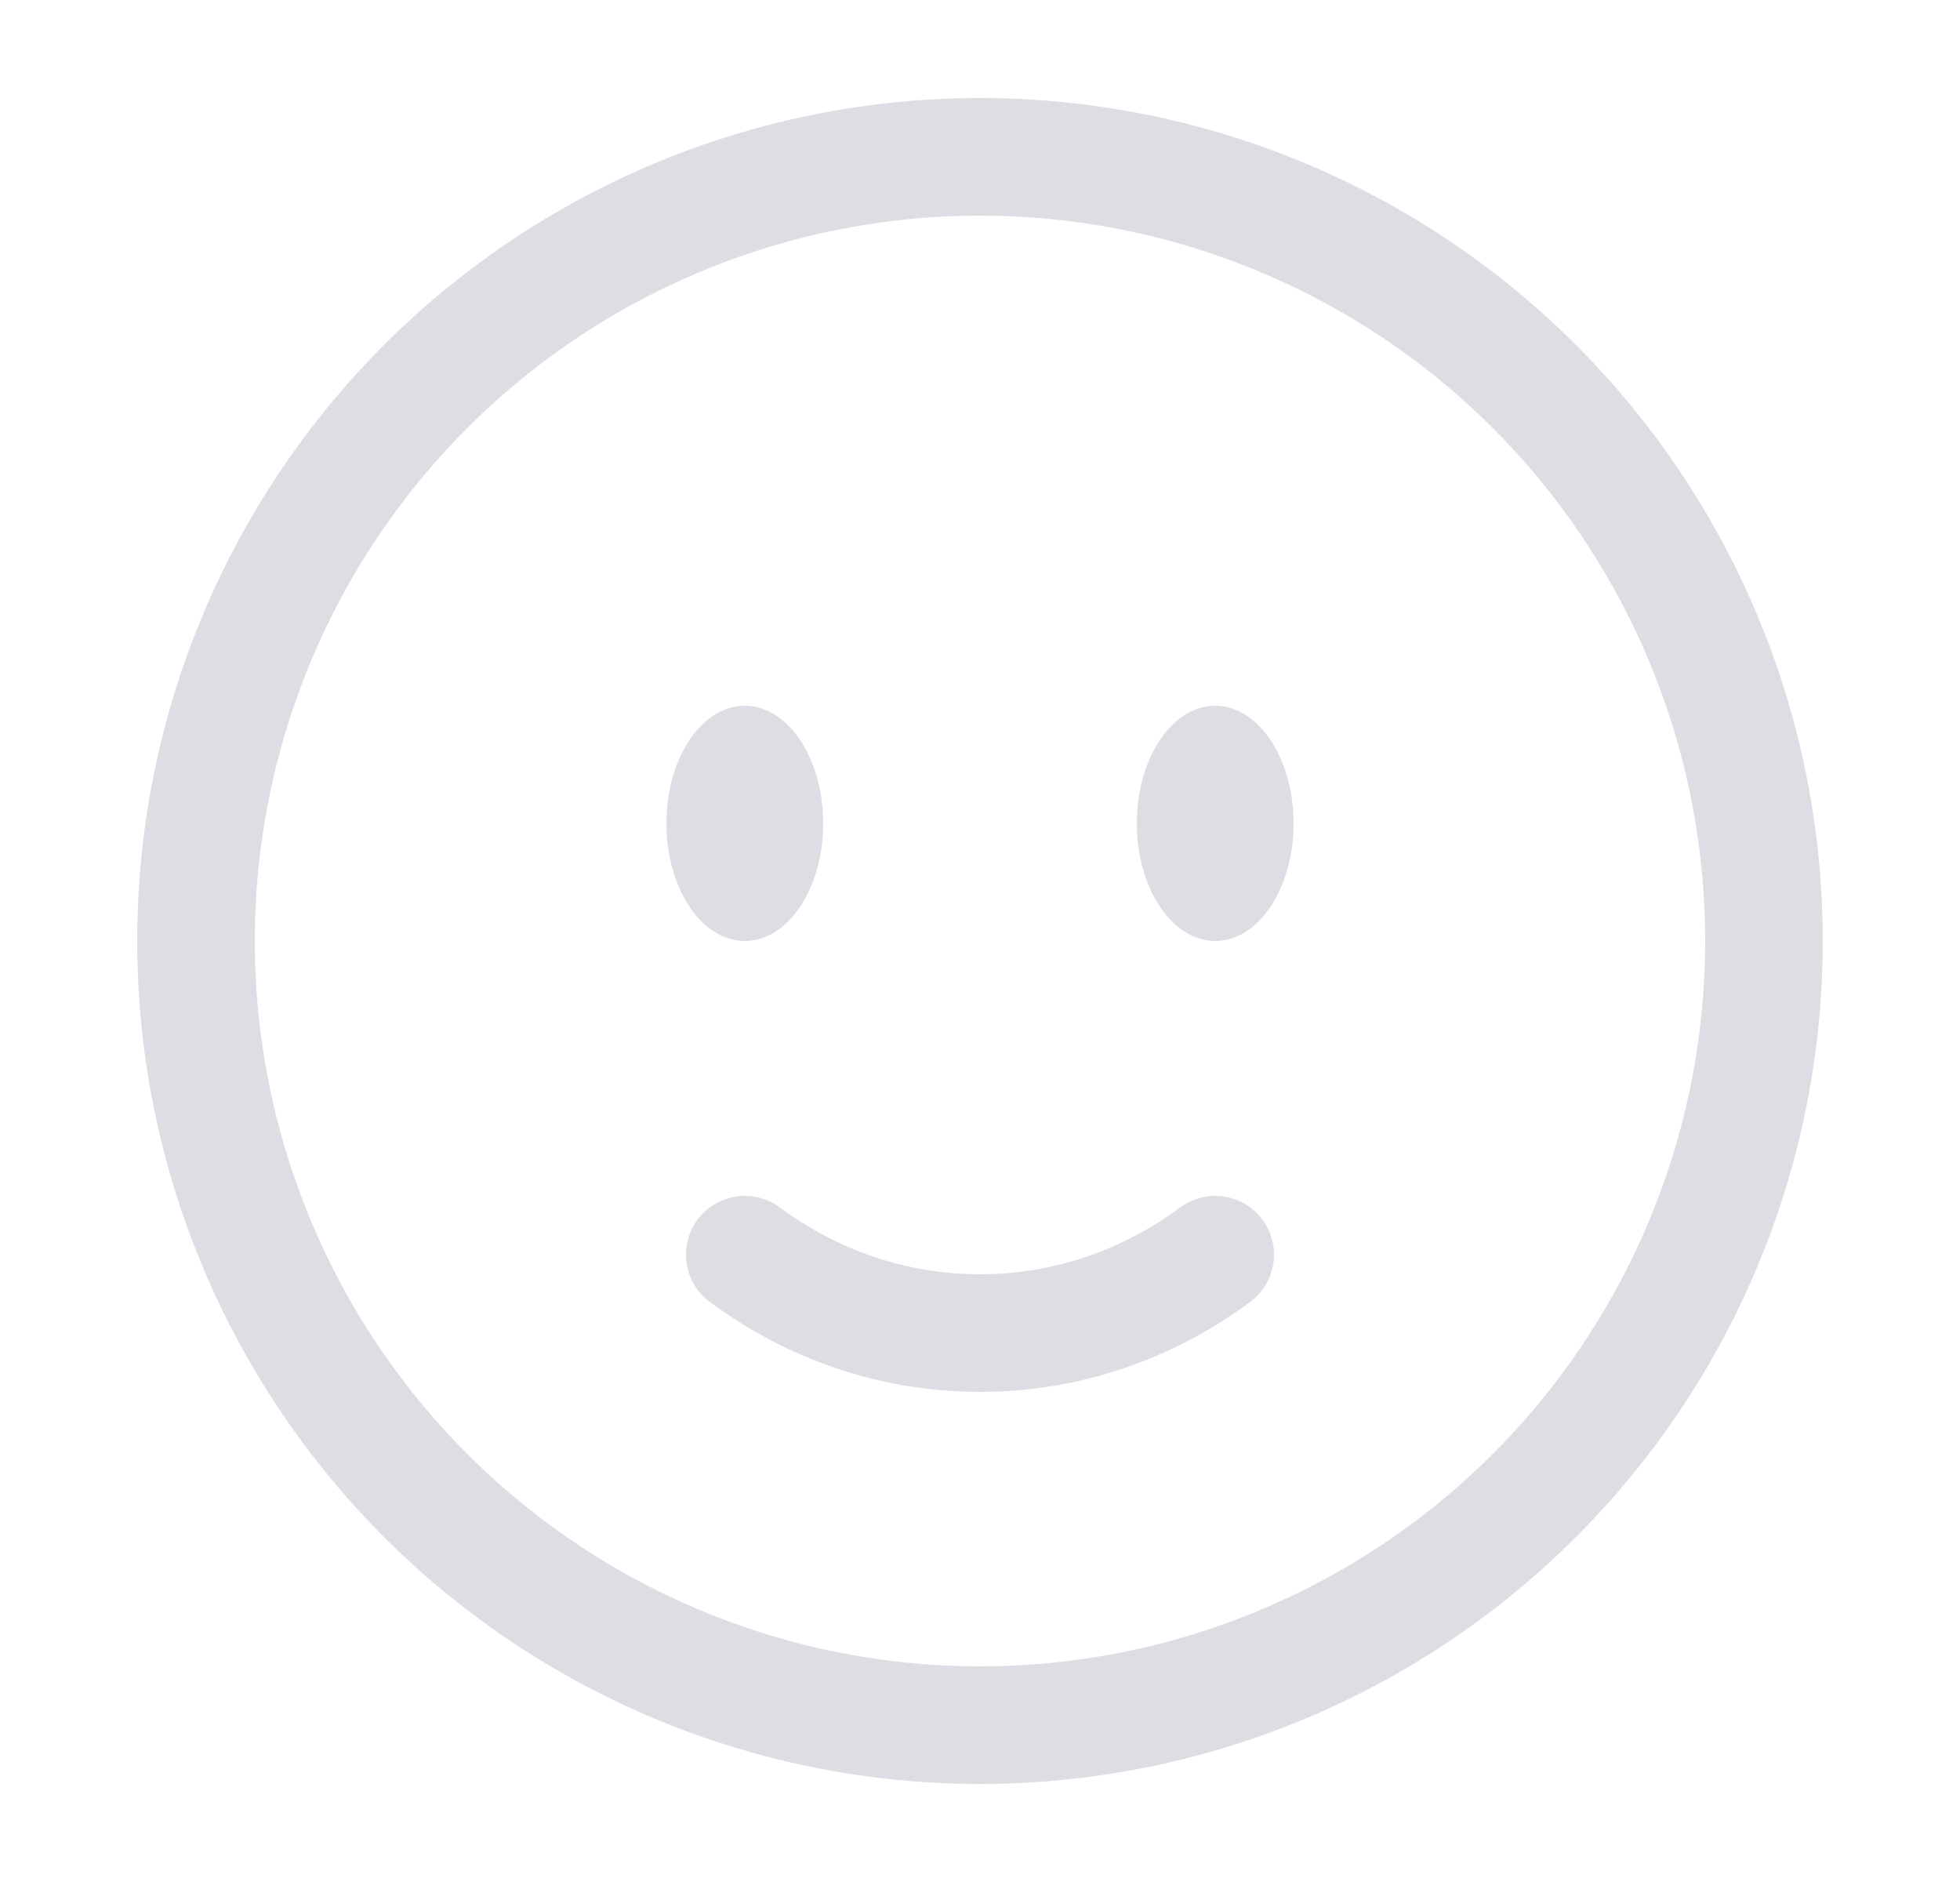
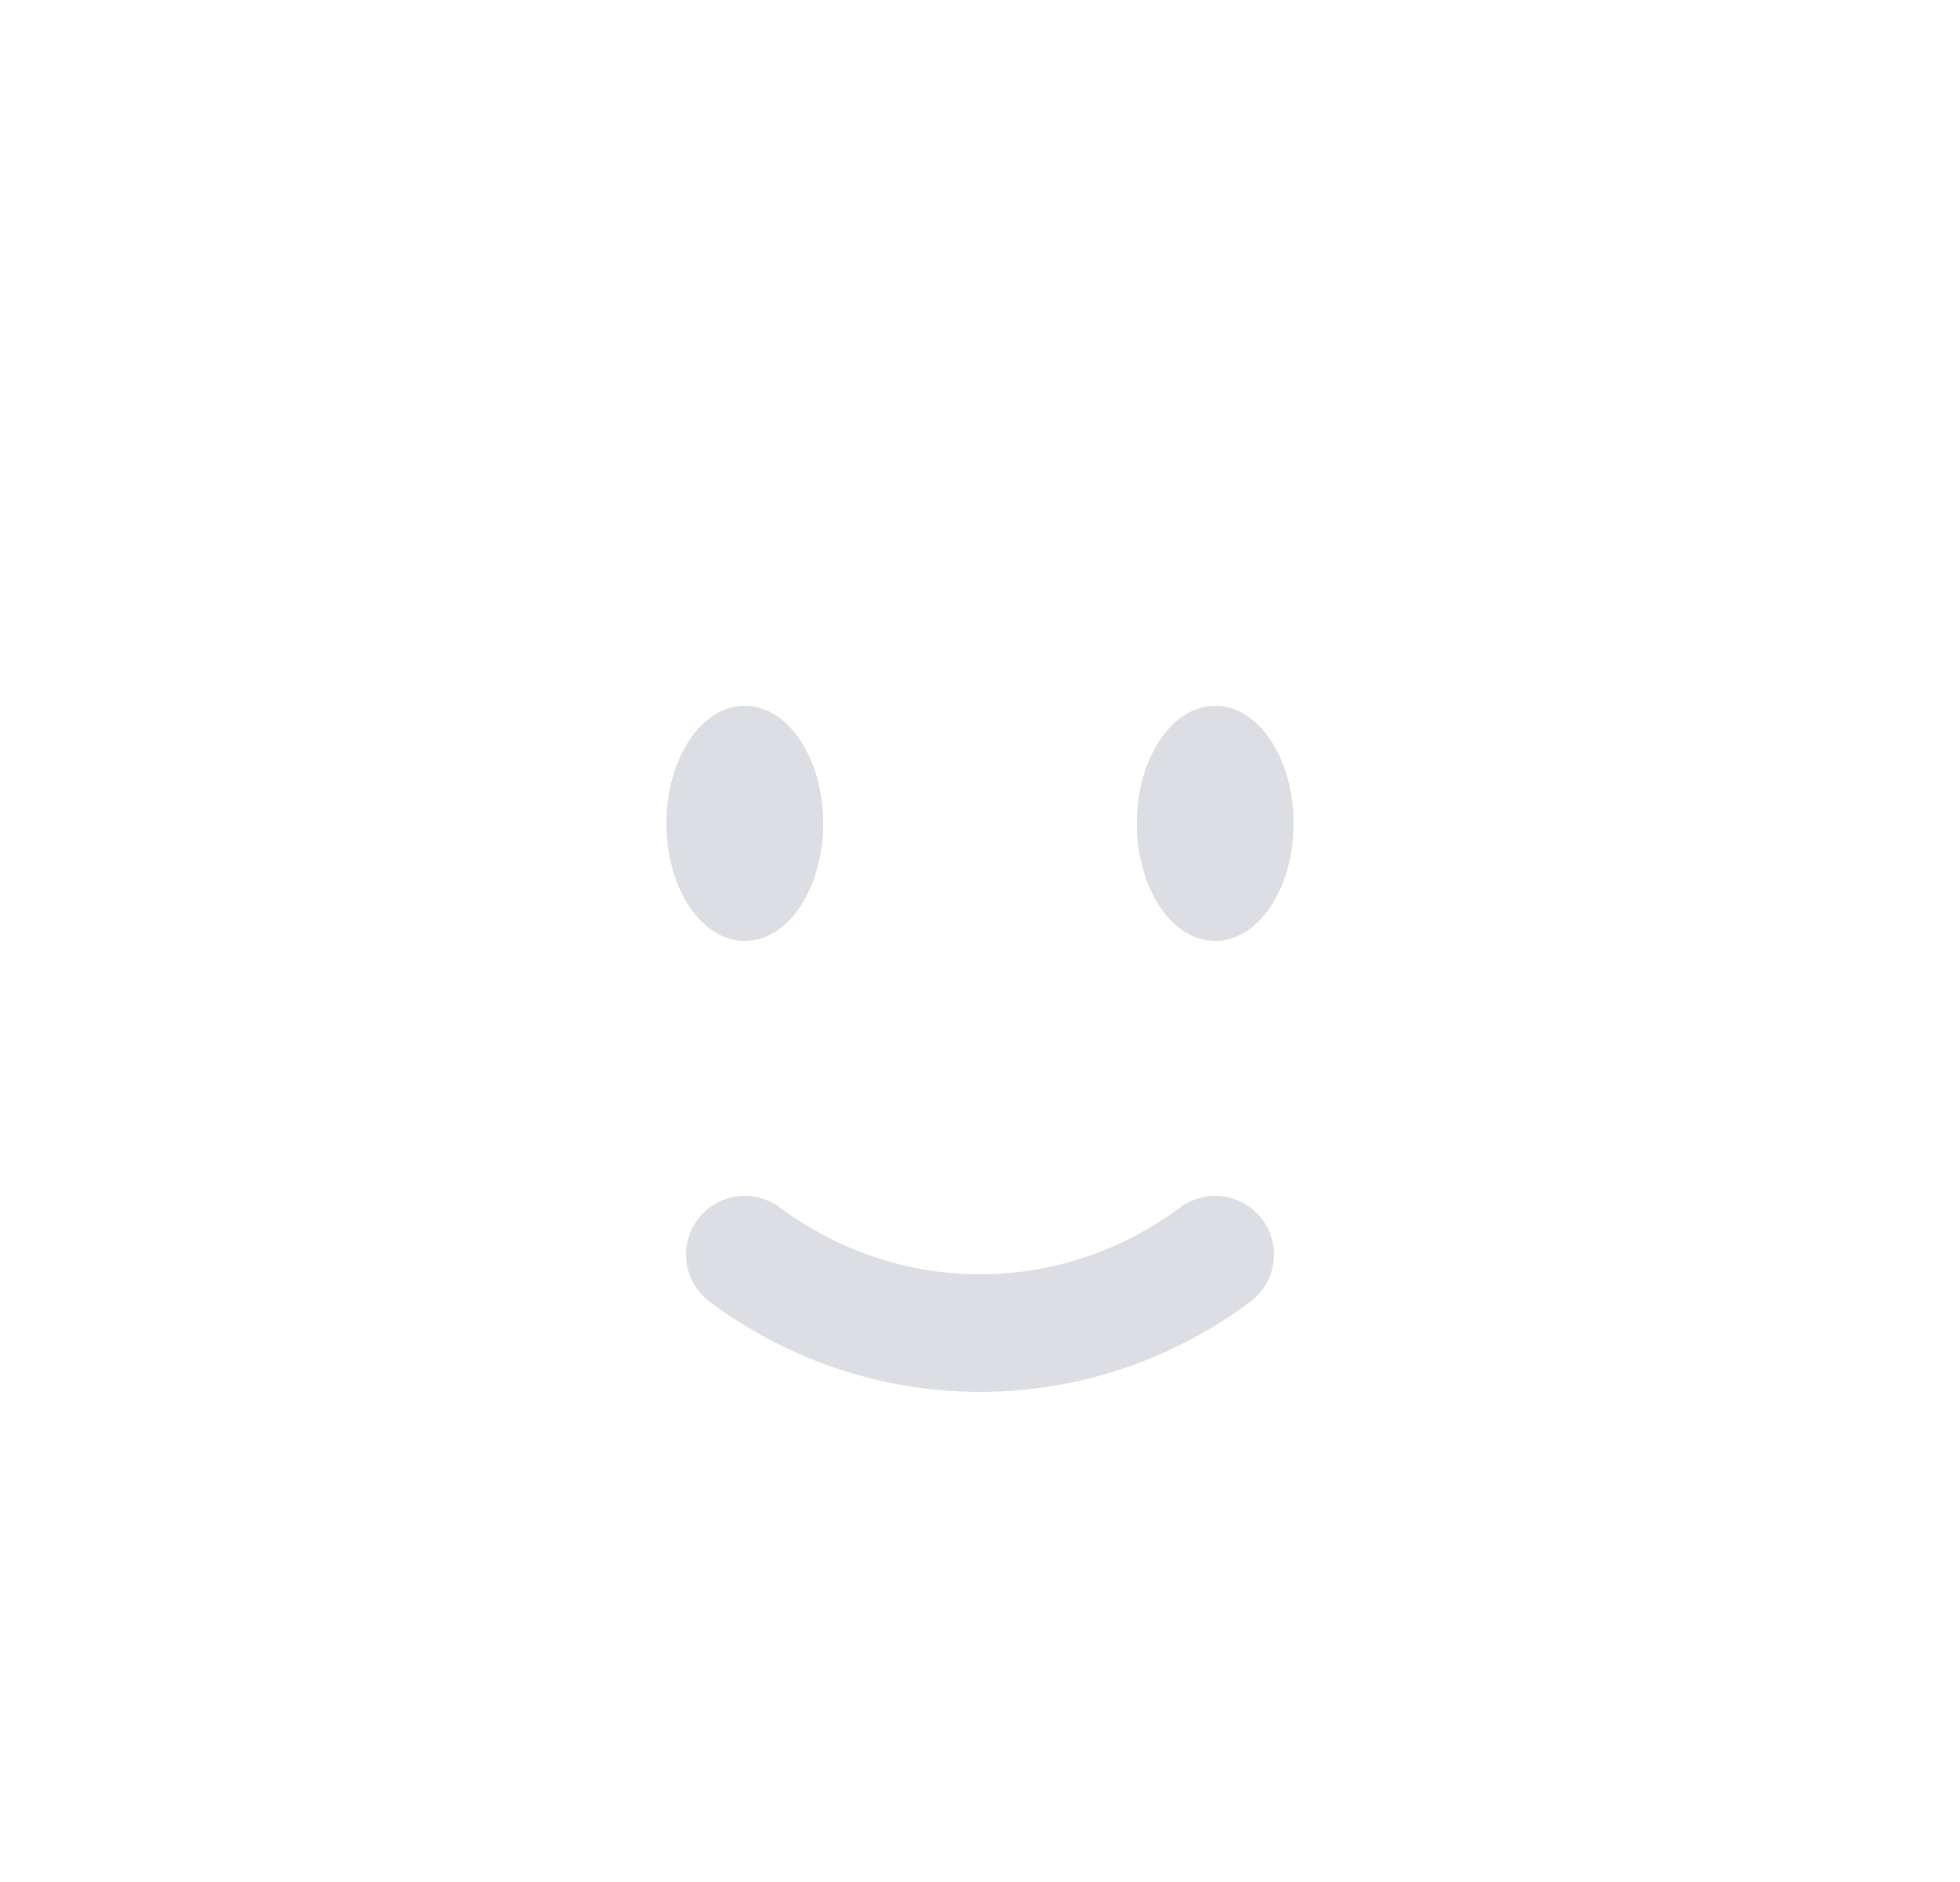
<svg xmlns="http://www.w3.org/2000/svg" width="25" height="24" viewBox="0 0 25 24" fill="none">
-   <circle cx="12.5" cy="12" r="10" stroke="#DCDEE3" stroke-width="1.5" />
  <path d="M9.5 16C10.35 16.63 11.385 17 12.5 17C13.615 17 14.65 16.63 15.5 16" stroke="#DCDEE3" stroke-width="1.5" stroke-linecap="round" />
  <path d="M16.5 10.5C16.5 11.328 16.052 12 15.5 12C14.948 12 14.5 11.328 14.5 10.5C14.5 9.672 14.948 9 15.5 9C16.052 9 16.5 9.672 16.5 10.5Z" fill="#DCDEE3" />
  <ellipse cx="9.5" cy="10.5" rx="1" ry="1.5" fill="#DCDEE3" />
</svg>